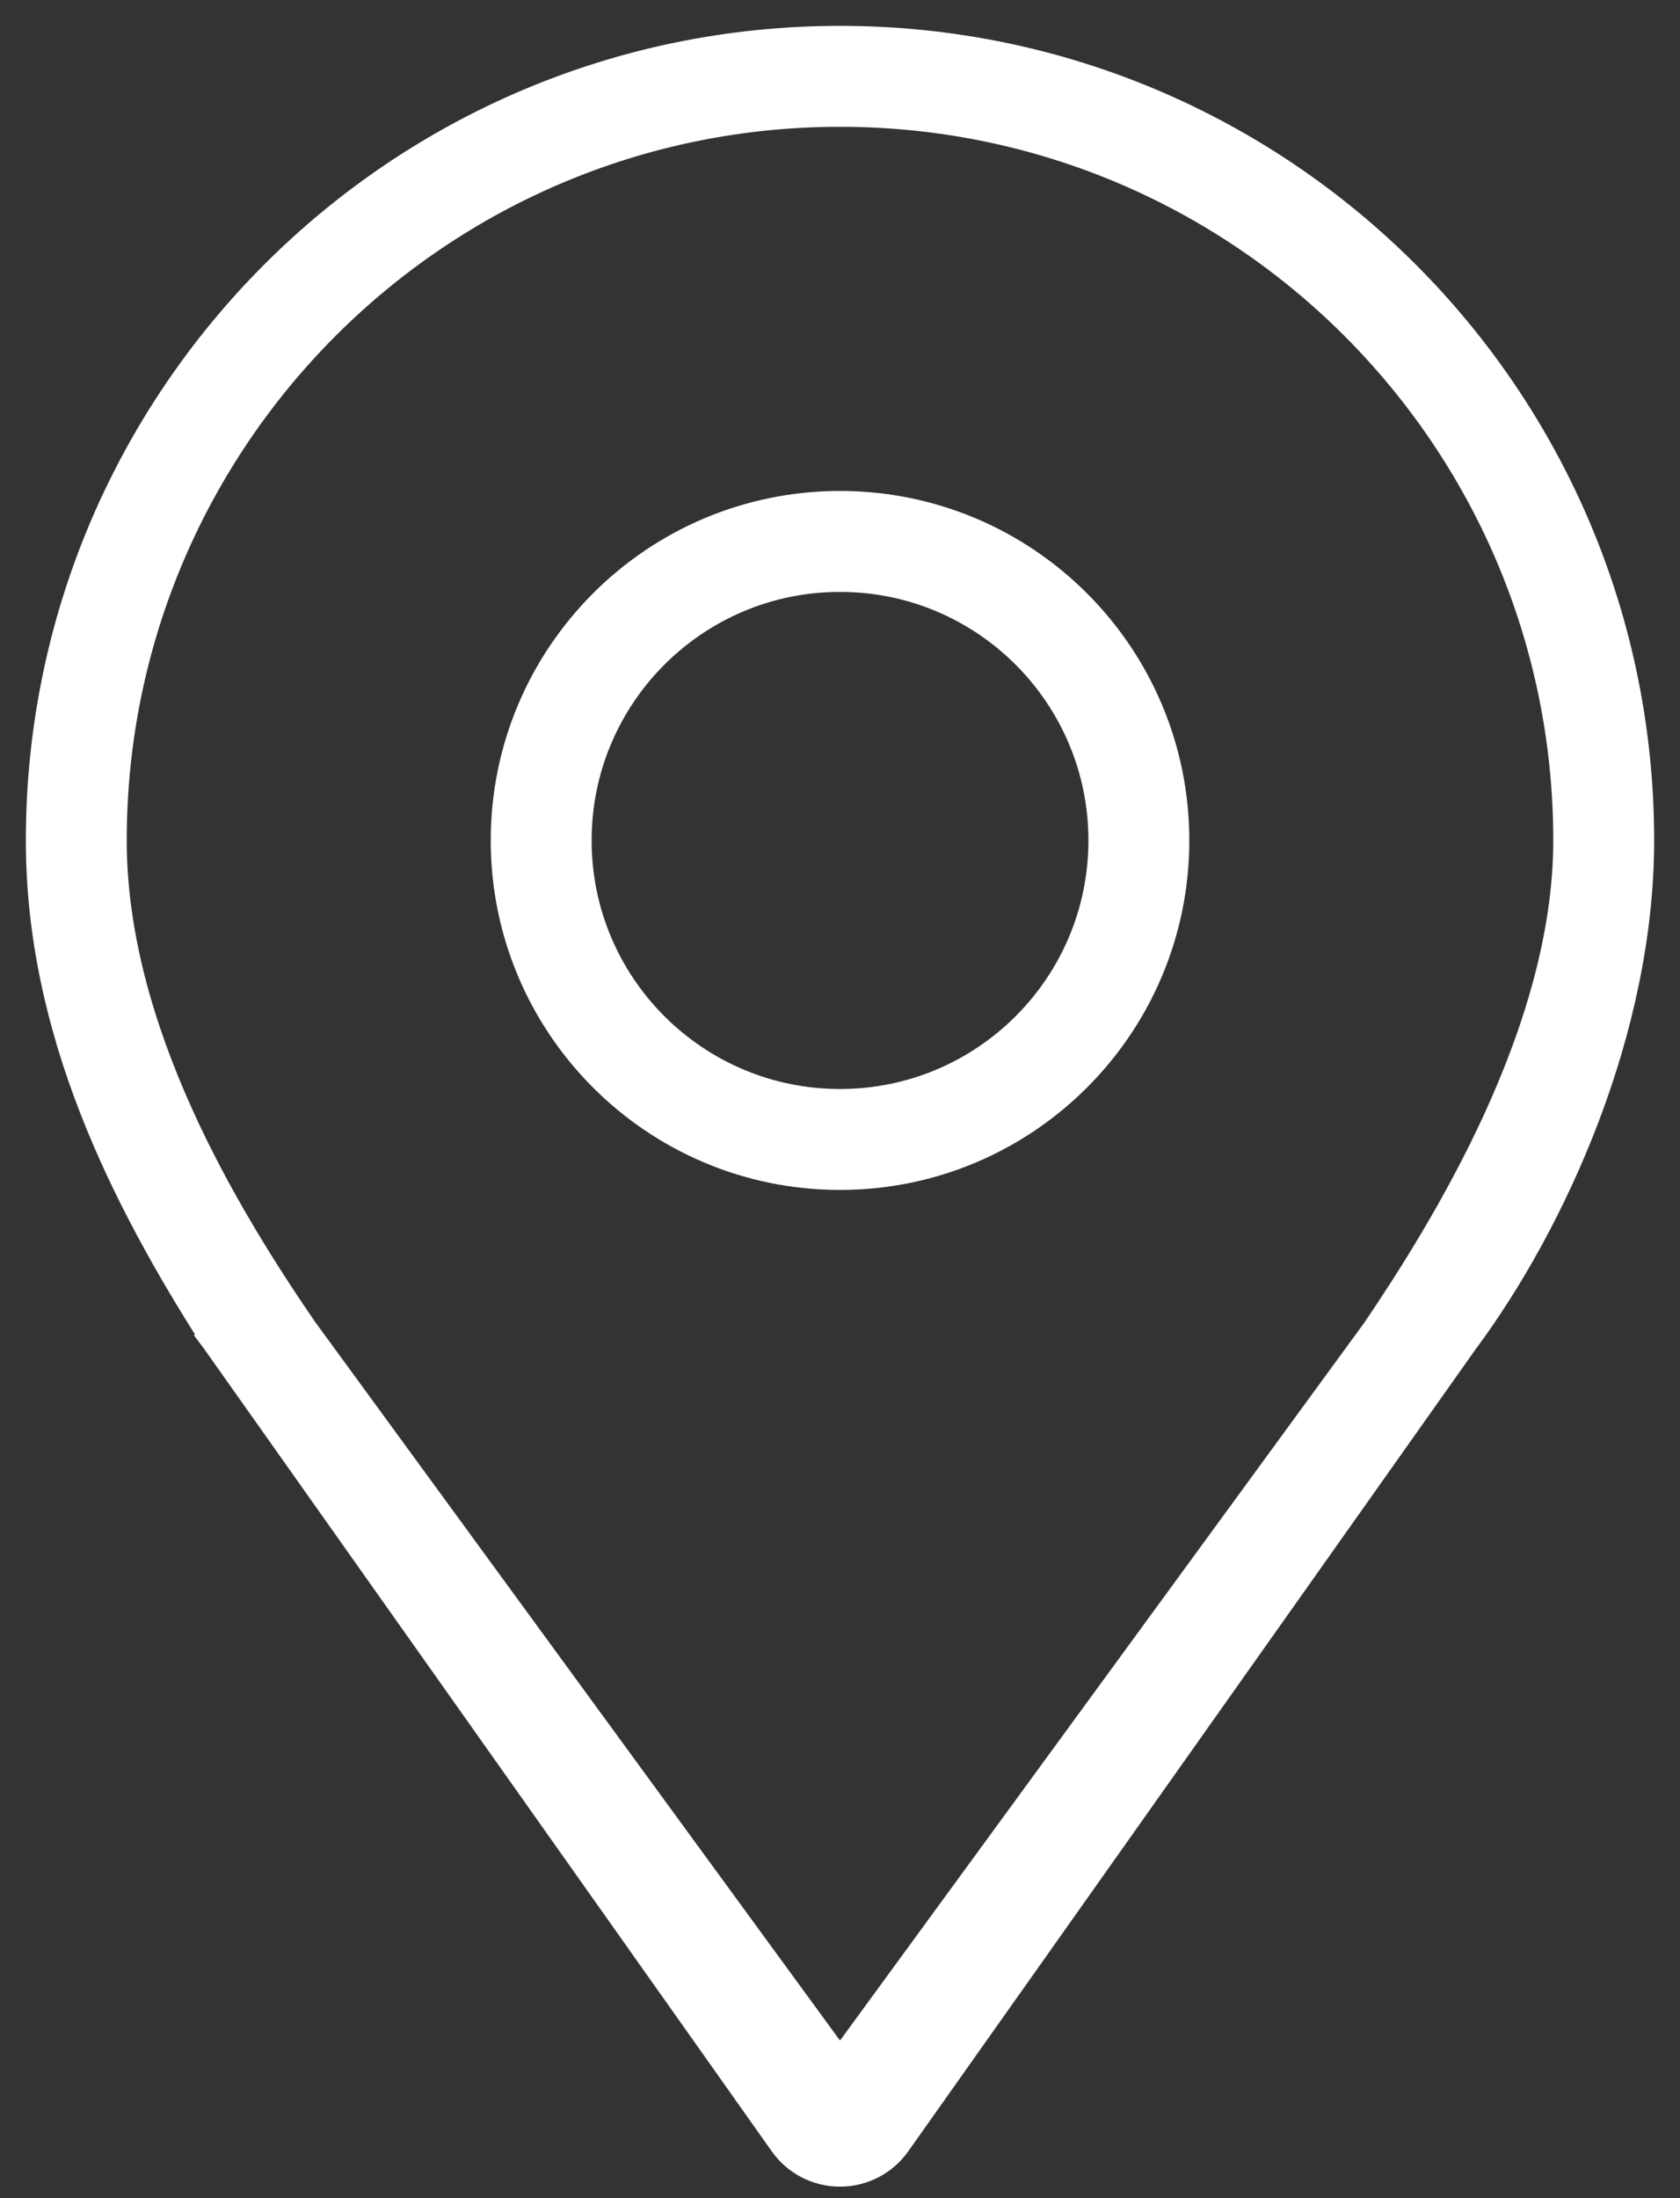
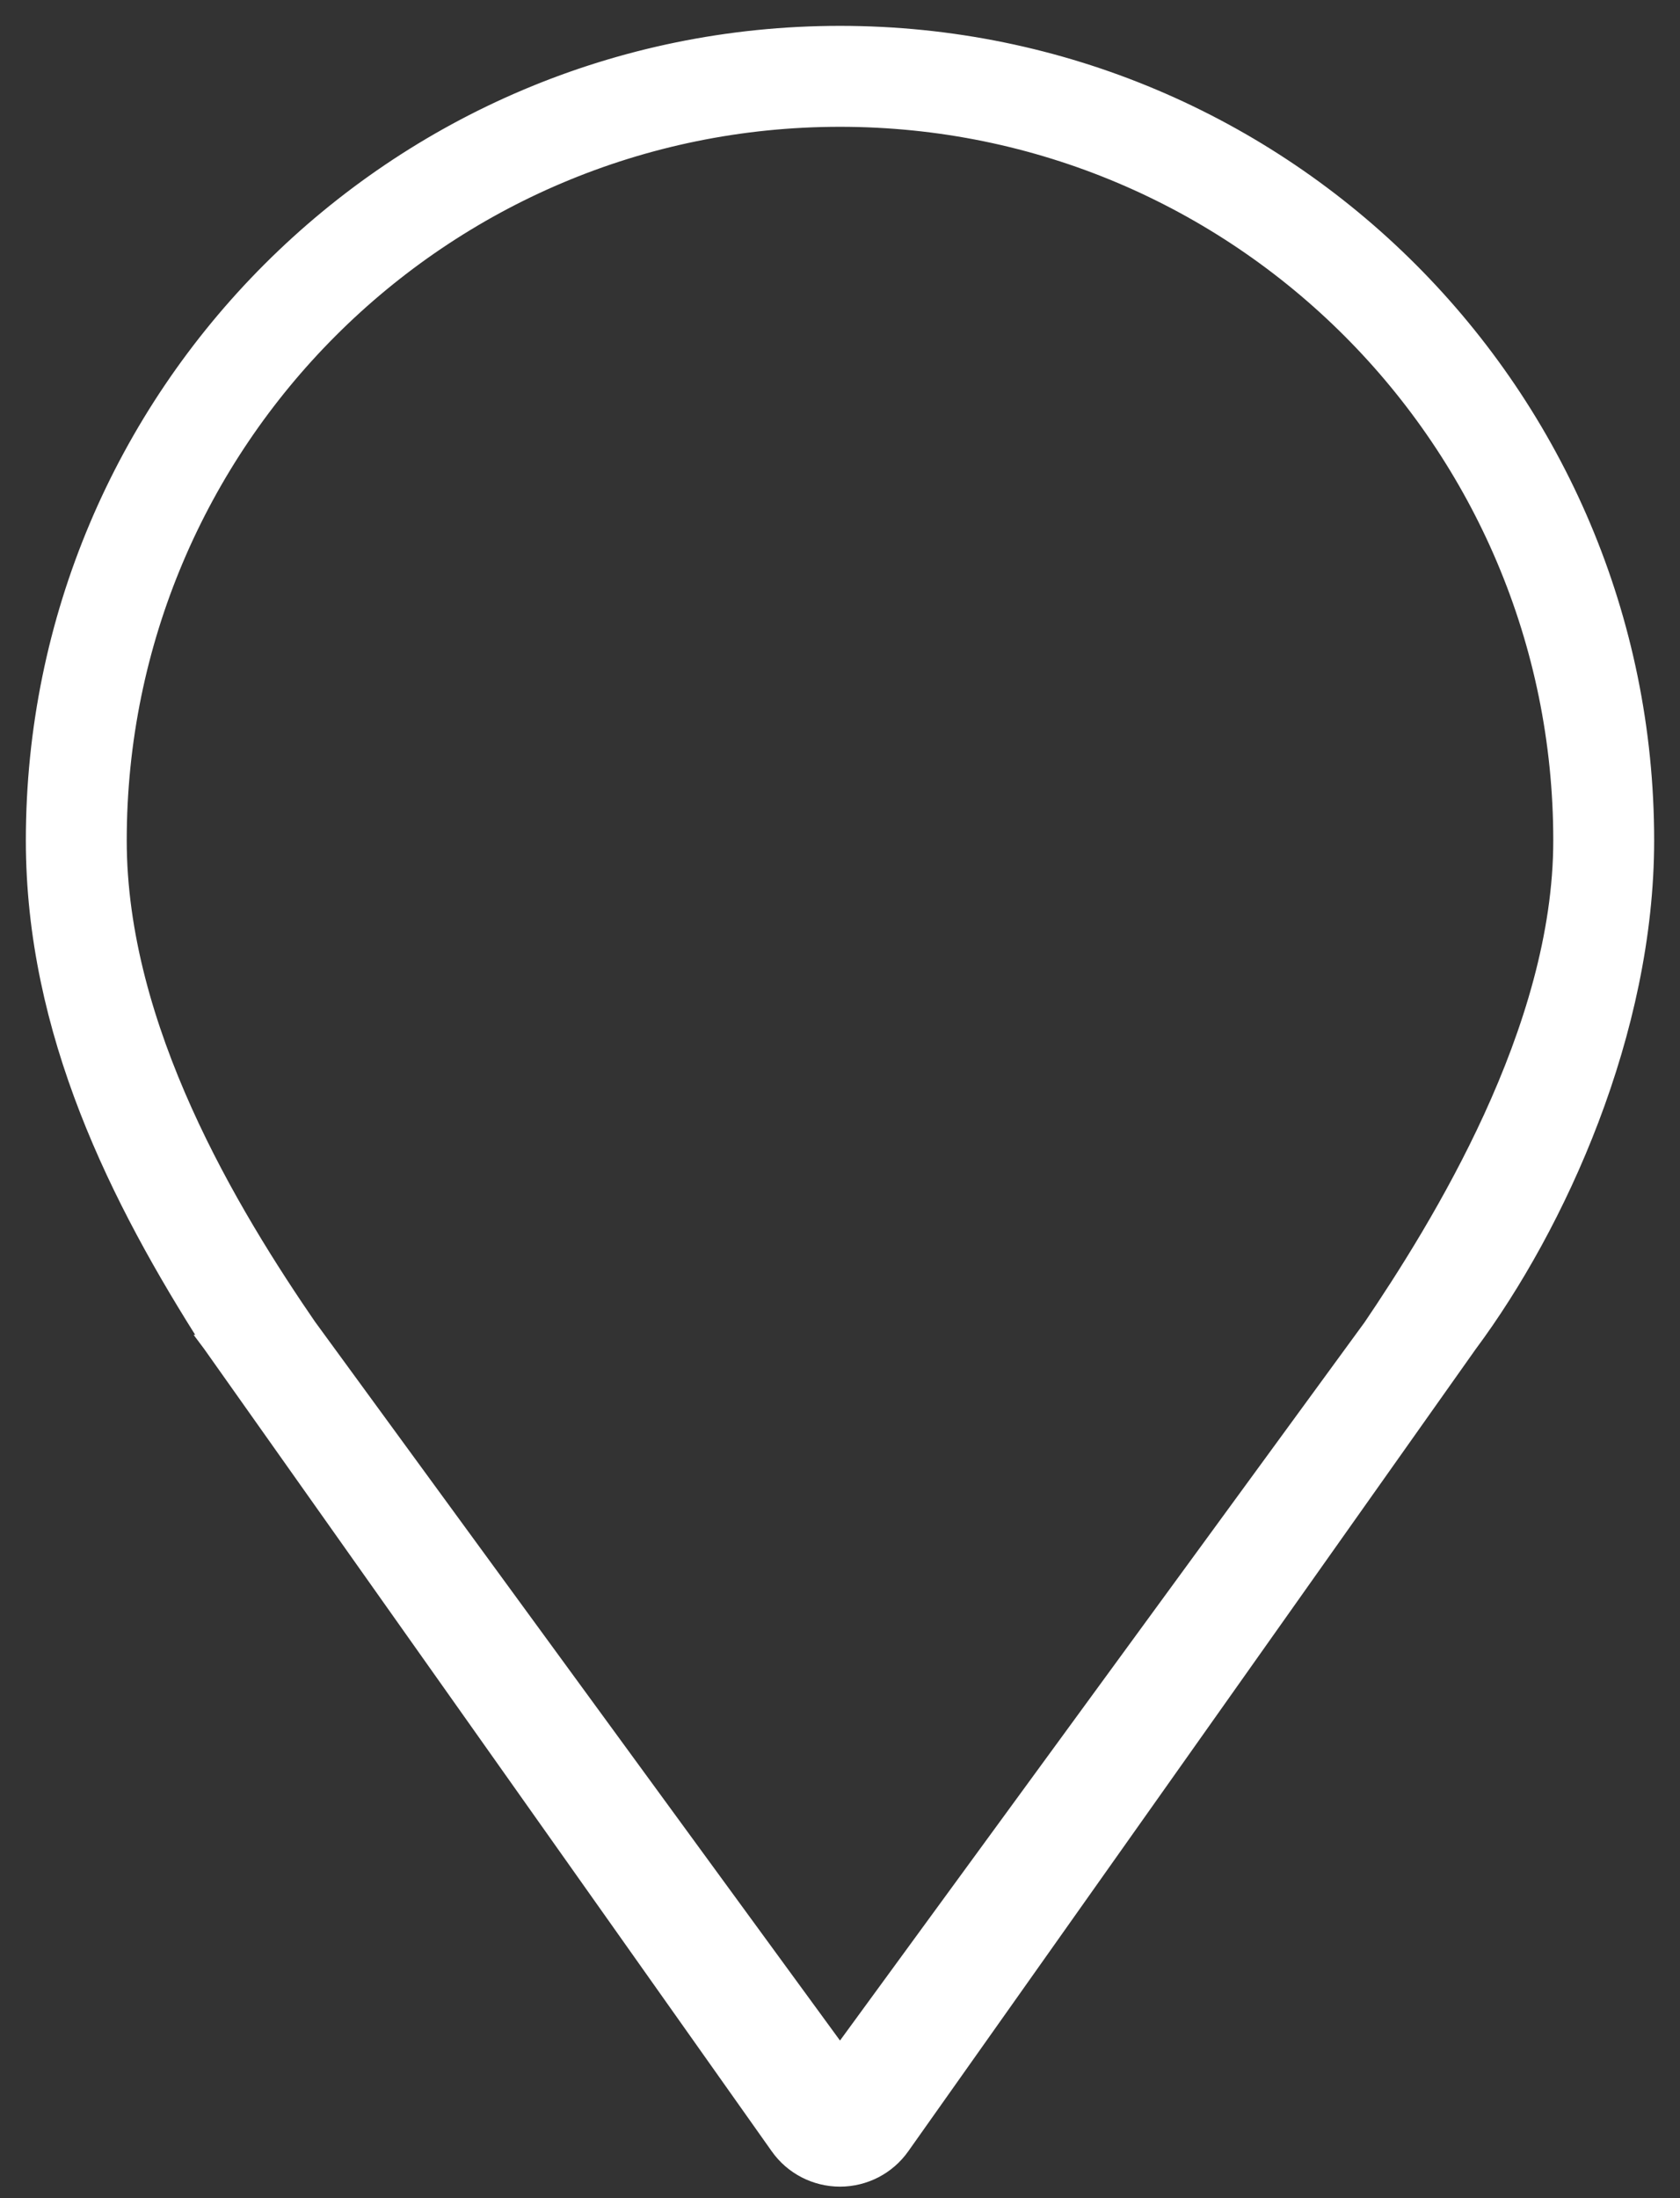
<svg xmlns="http://www.w3.org/2000/svg" width="39" height="51" viewBox="0 0 39 51" fill="none">
  <rect x="0" y="0" width="39" height="51" fill="#333333" stroke="none" />
  <path d="M4.895 31.17L4.894 31.17L4.9 31.178L18.079 49.798C18.405 50.26 18.936 50.533 19.5 50.533C20.064 50.533 20.595 50.26 20.921 49.798C20.921 49.798 20.921 49.798 20.921 49.798L34.097 31.182C34.098 31.181 34.098 31.181 34.099 31.18C36.156 28.41 38.2 23.93 38.2 19.5C38.2 9.172 29.828 0.8 19.5 0.8C9.172 0.8 0.8 9.172 0.8 19.5C0.8 23.935 2.754 27.824 4.895 31.17ZM34.632 25.944C33.732 27.904 32.631 29.631 31.795 30.863H31.791L31.731 30.945L19.5 47.682L7.269 30.945L7.209 30.863H7.205C5.325 28.136 2.742 23.856 2.742 19.5C2.742 10.245 10.245 2.742 19.5 2.742C28.755 2.742 36.258 10.245 36.258 19.5C36.258 21.695 35.554 23.935 34.632 25.944Z" fill="white" stroke="white" stroke-width="0.4" />
-   <path d="M19.5 11.591C15.133 11.591 11.592 15.133 11.592 19.5C11.592 23.867 15.133 27.408 19.5 27.408C23.868 27.408 27.409 23.867 27.409 19.5C27.409 15.133 23.868 11.591 19.5 11.591ZM19.5 25.466C16.205 25.466 13.534 22.795 13.534 19.5C13.534 16.205 16.205 13.533 19.5 13.533C22.795 13.533 25.467 16.205 25.467 19.5C25.467 22.795 22.795 25.466 19.5 25.466Z" fill="white" stroke="white" stroke-width="0.4" />
</svg>